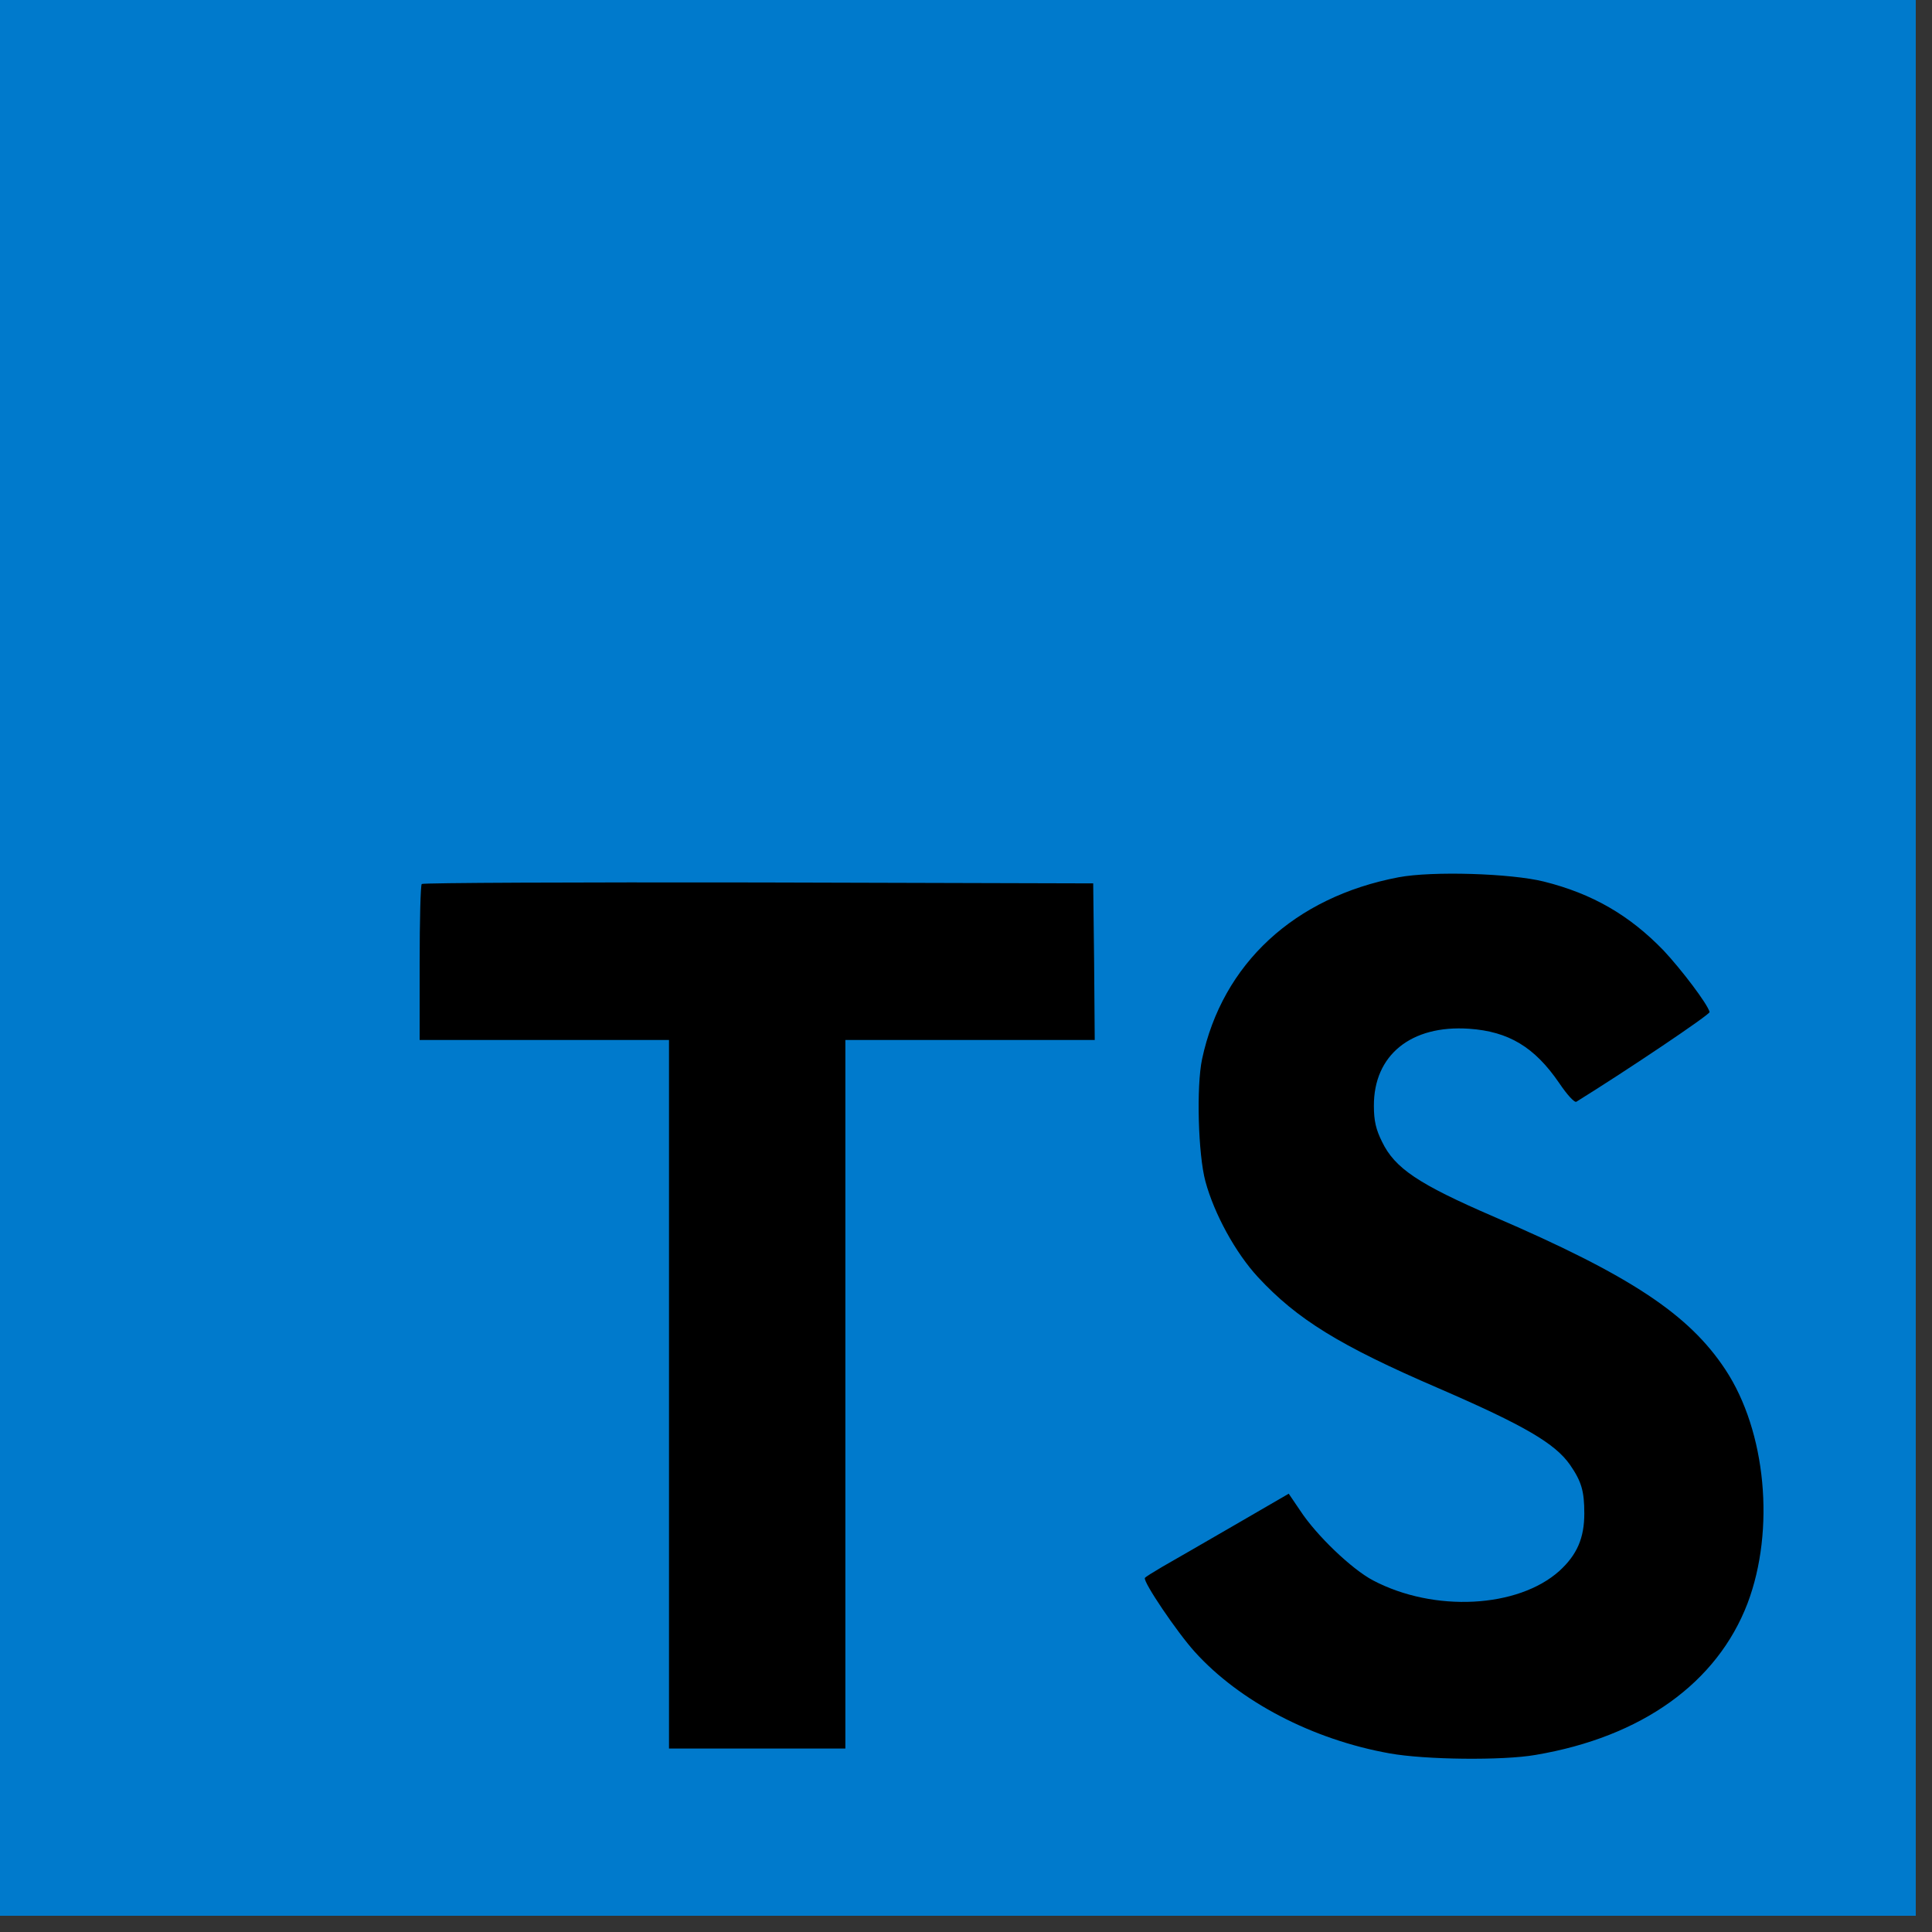
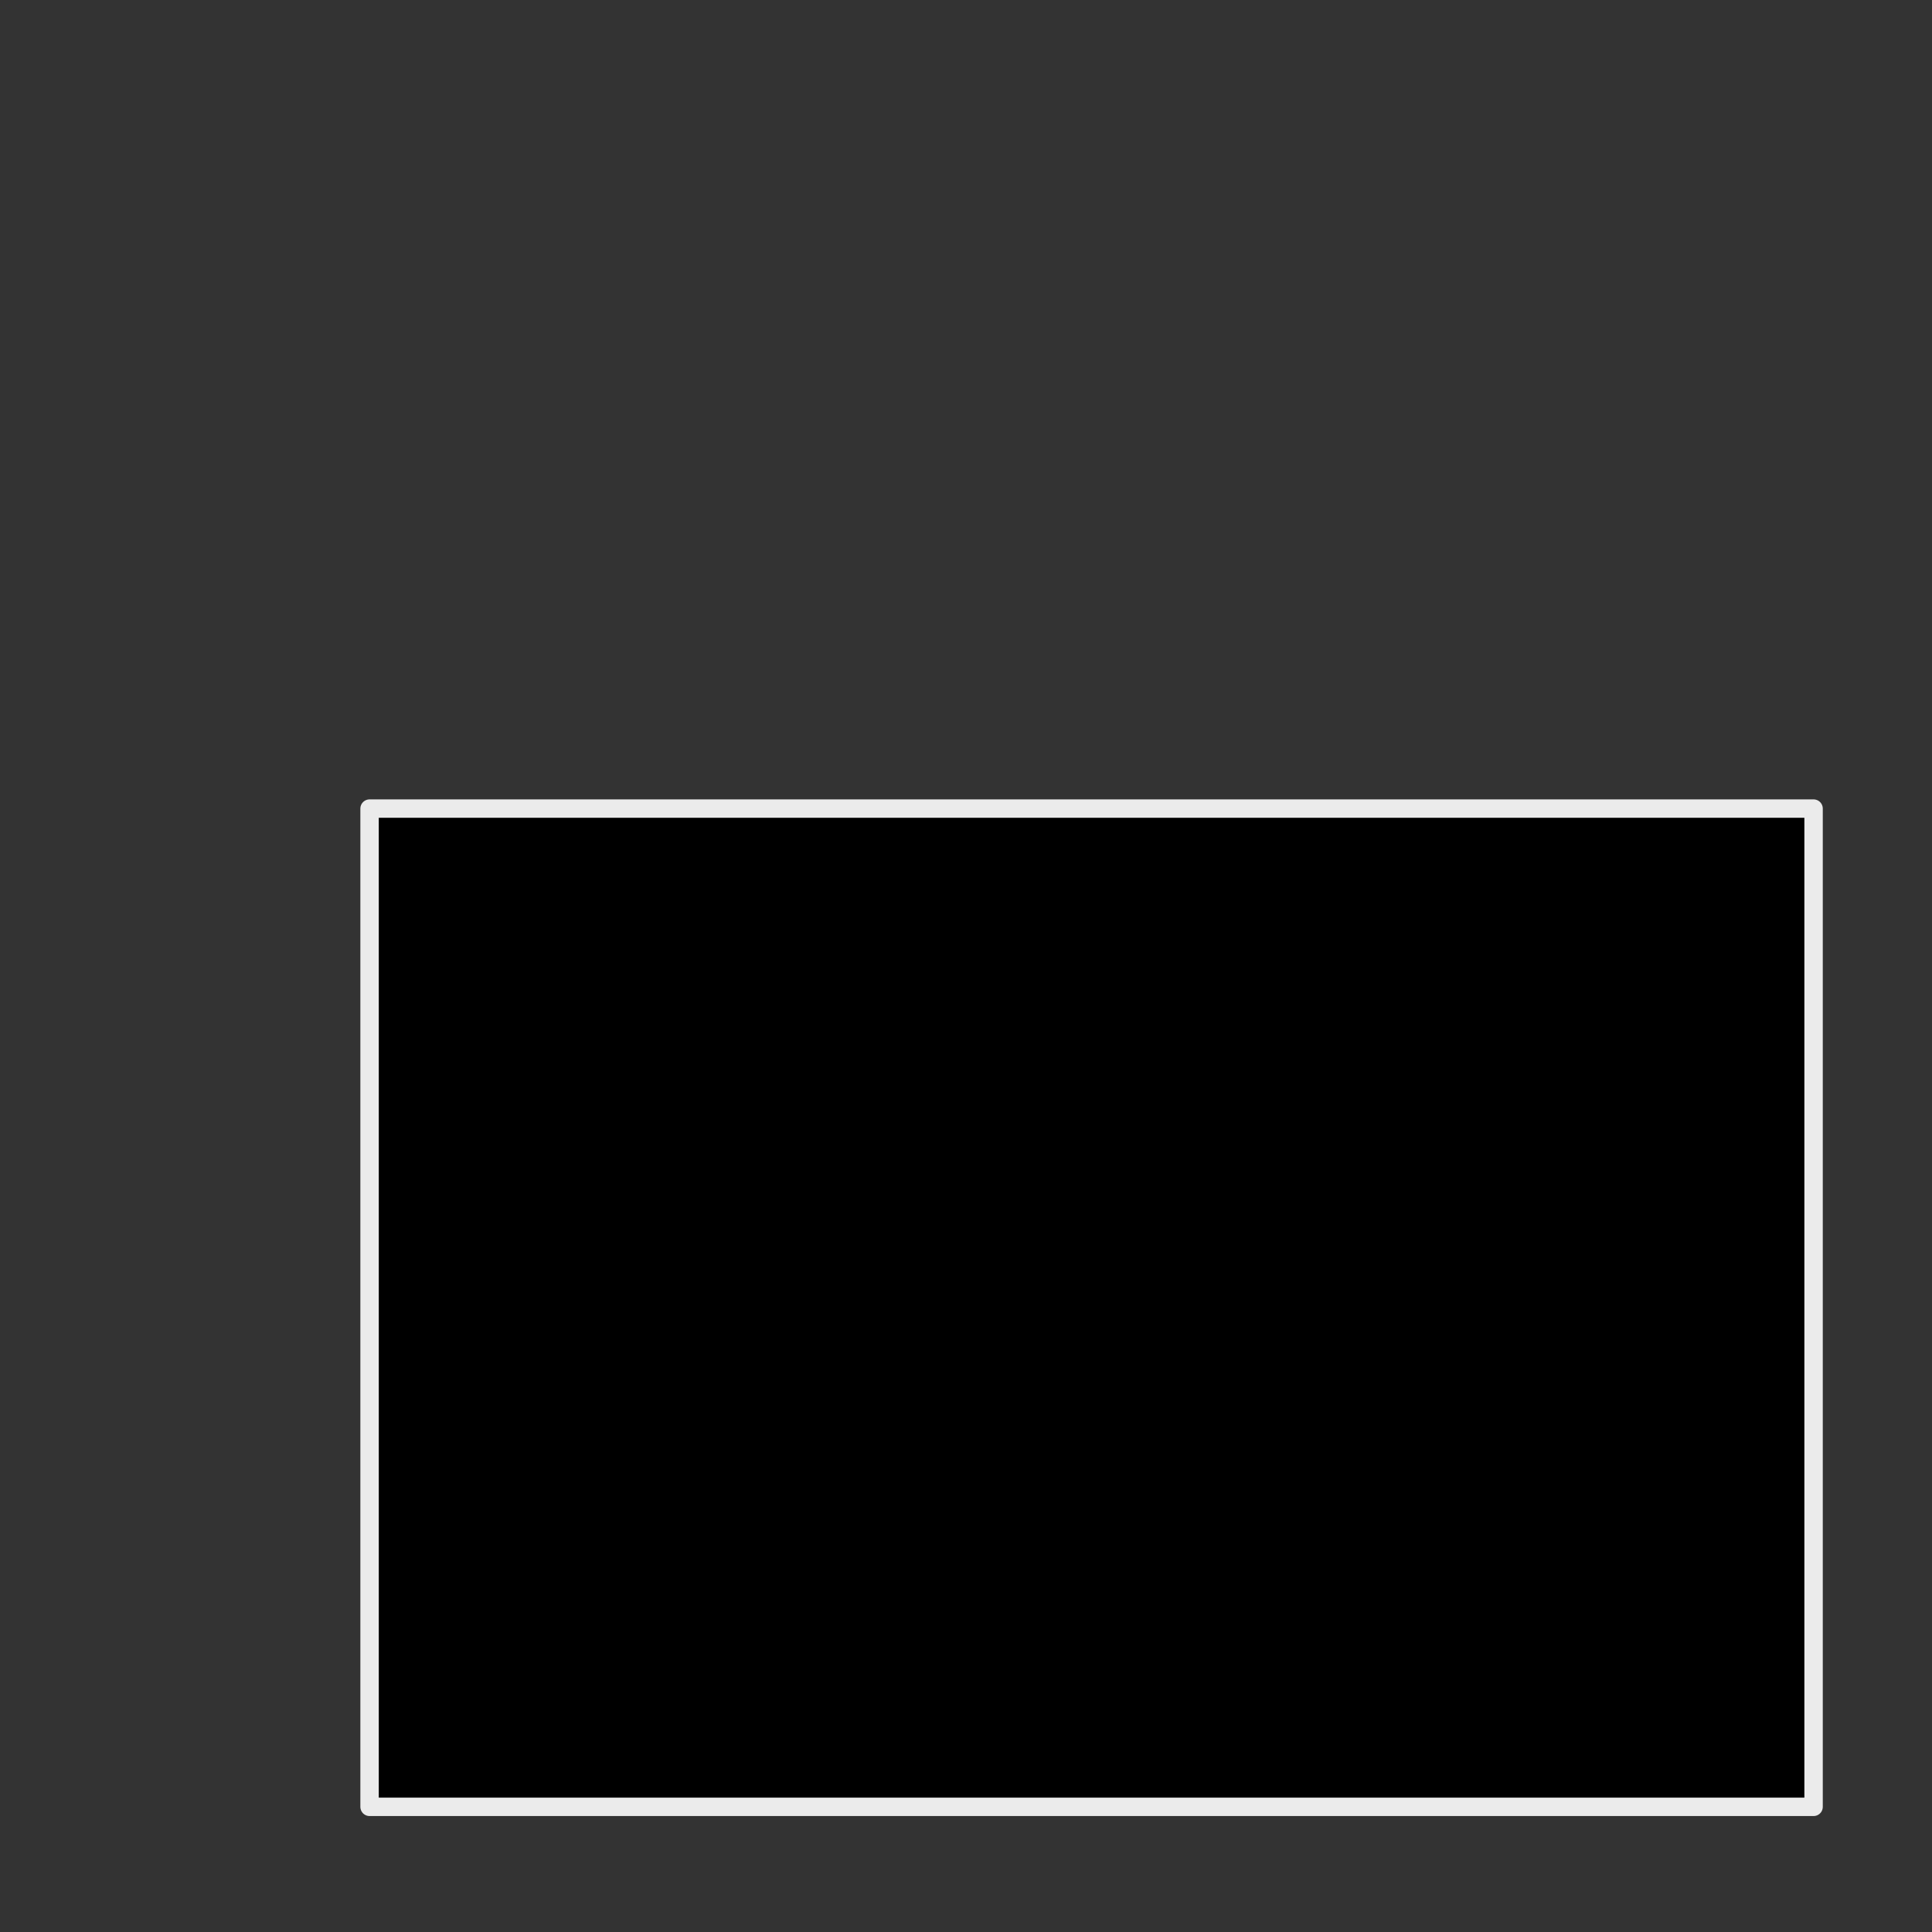
<svg xmlns="http://www.w3.org/2000/svg" xmlns:ns1="http://www.serif.com/" width="100%" height="100%" viewBox="0 0 105 105" version="1.1" xml:space="preserve" style="fill-rule:evenodd;clip-rule:evenodd;stroke-linecap:round;stroke-linejoin:round;stroke-miterlimit:1.5;">
  <rect x="0" y="0" width="105" height="105" fill="#333333" stroke="none" />
  <g id="logo_-ts" ns1:id="logo_ ts">
    <rect x="20.085" y="43.945" width="78.479" height="54.253" style="stroke:#ebebeb;stroke-width:1px;" />
-     <path d="M104.118,104.118l0,-104.118l-104.118,-0l-0,104.118l104.118,0Zm-20.212,-56.207c2.644,0.661 4.66,1.834 6.511,3.751c0.959,1.025 2.38,2.893 2.496,3.339c0.033,0.132 -4.495,3.173 -7.239,4.875c-0.099,0.066 -0.496,-0.363 -0.942,-1.025c-1.338,-1.95 -2.743,-2.793 -4.892,-2.941c-3.156,-0.215 -5.189,1.438 -5.172,4.198c-0,0.809 0.115,1.289 0.446,1.95c0.694,1.437 1.983,2.297 6.032,4.049c7.453,3.206 10.643,5.321 12.626,8.329c2.215,3.355 2.711,8.71 1.207,12.693c-1.653,4.33 -5.752,7.271 -11.519,8.246c-1.785,0.314 -6.016,0.265 -7.933,-0.082c-4.181,-0.744 -8.148,-2.81 -10.594,-5.52c-0.958,-1.058 -2.826,-3.818 -2.71,-4.016c0.049,-0.066 0.479,-0.331 0.958,-0.612c0.463,-0.264 2.215,-1.272 3.868,-2.231l2.991,-1.735l0.628,0.926c0.876,1.338 2.793,3.173 3.95,3.784c3.322,1.752 7.883,1.504 10.131,-0.512c0.958,-0.876 1.355,-1.785 1.355,-3.124c-0,-1.206 -0.149,-1.735 -0.777,-2.644c-0.81,-1.157 -2.462,-2.132 -7.156,-4.165c-5.371,-2.313 -7.685,-3.751 -9.8,-6.032c-1.223,-1.322 -2.38,-3.438 -2.859,-5.206c-0.397,-1.471 -0.496,-5.156 -0.182,-6.644c1.107,-5.189 5.024,-8.808 10.676,-9.883c1.835,-0.347 6.099,-0.214 7.9,0.232Zm-24.443,4.346l0.033,4.264l-13.552,0l0,38.507l-9.585,0l-0,-38.507l-13.552,0l-0,-4.181c-0,-2.314 0.049,-4.247 0.115,-4.297c0.05,-0.066 8.297,-0.099 18.296,-0.083l18.195,0.05l0.05,4.247Z" style="fill:#007acc;" />
  </g>
</svg>